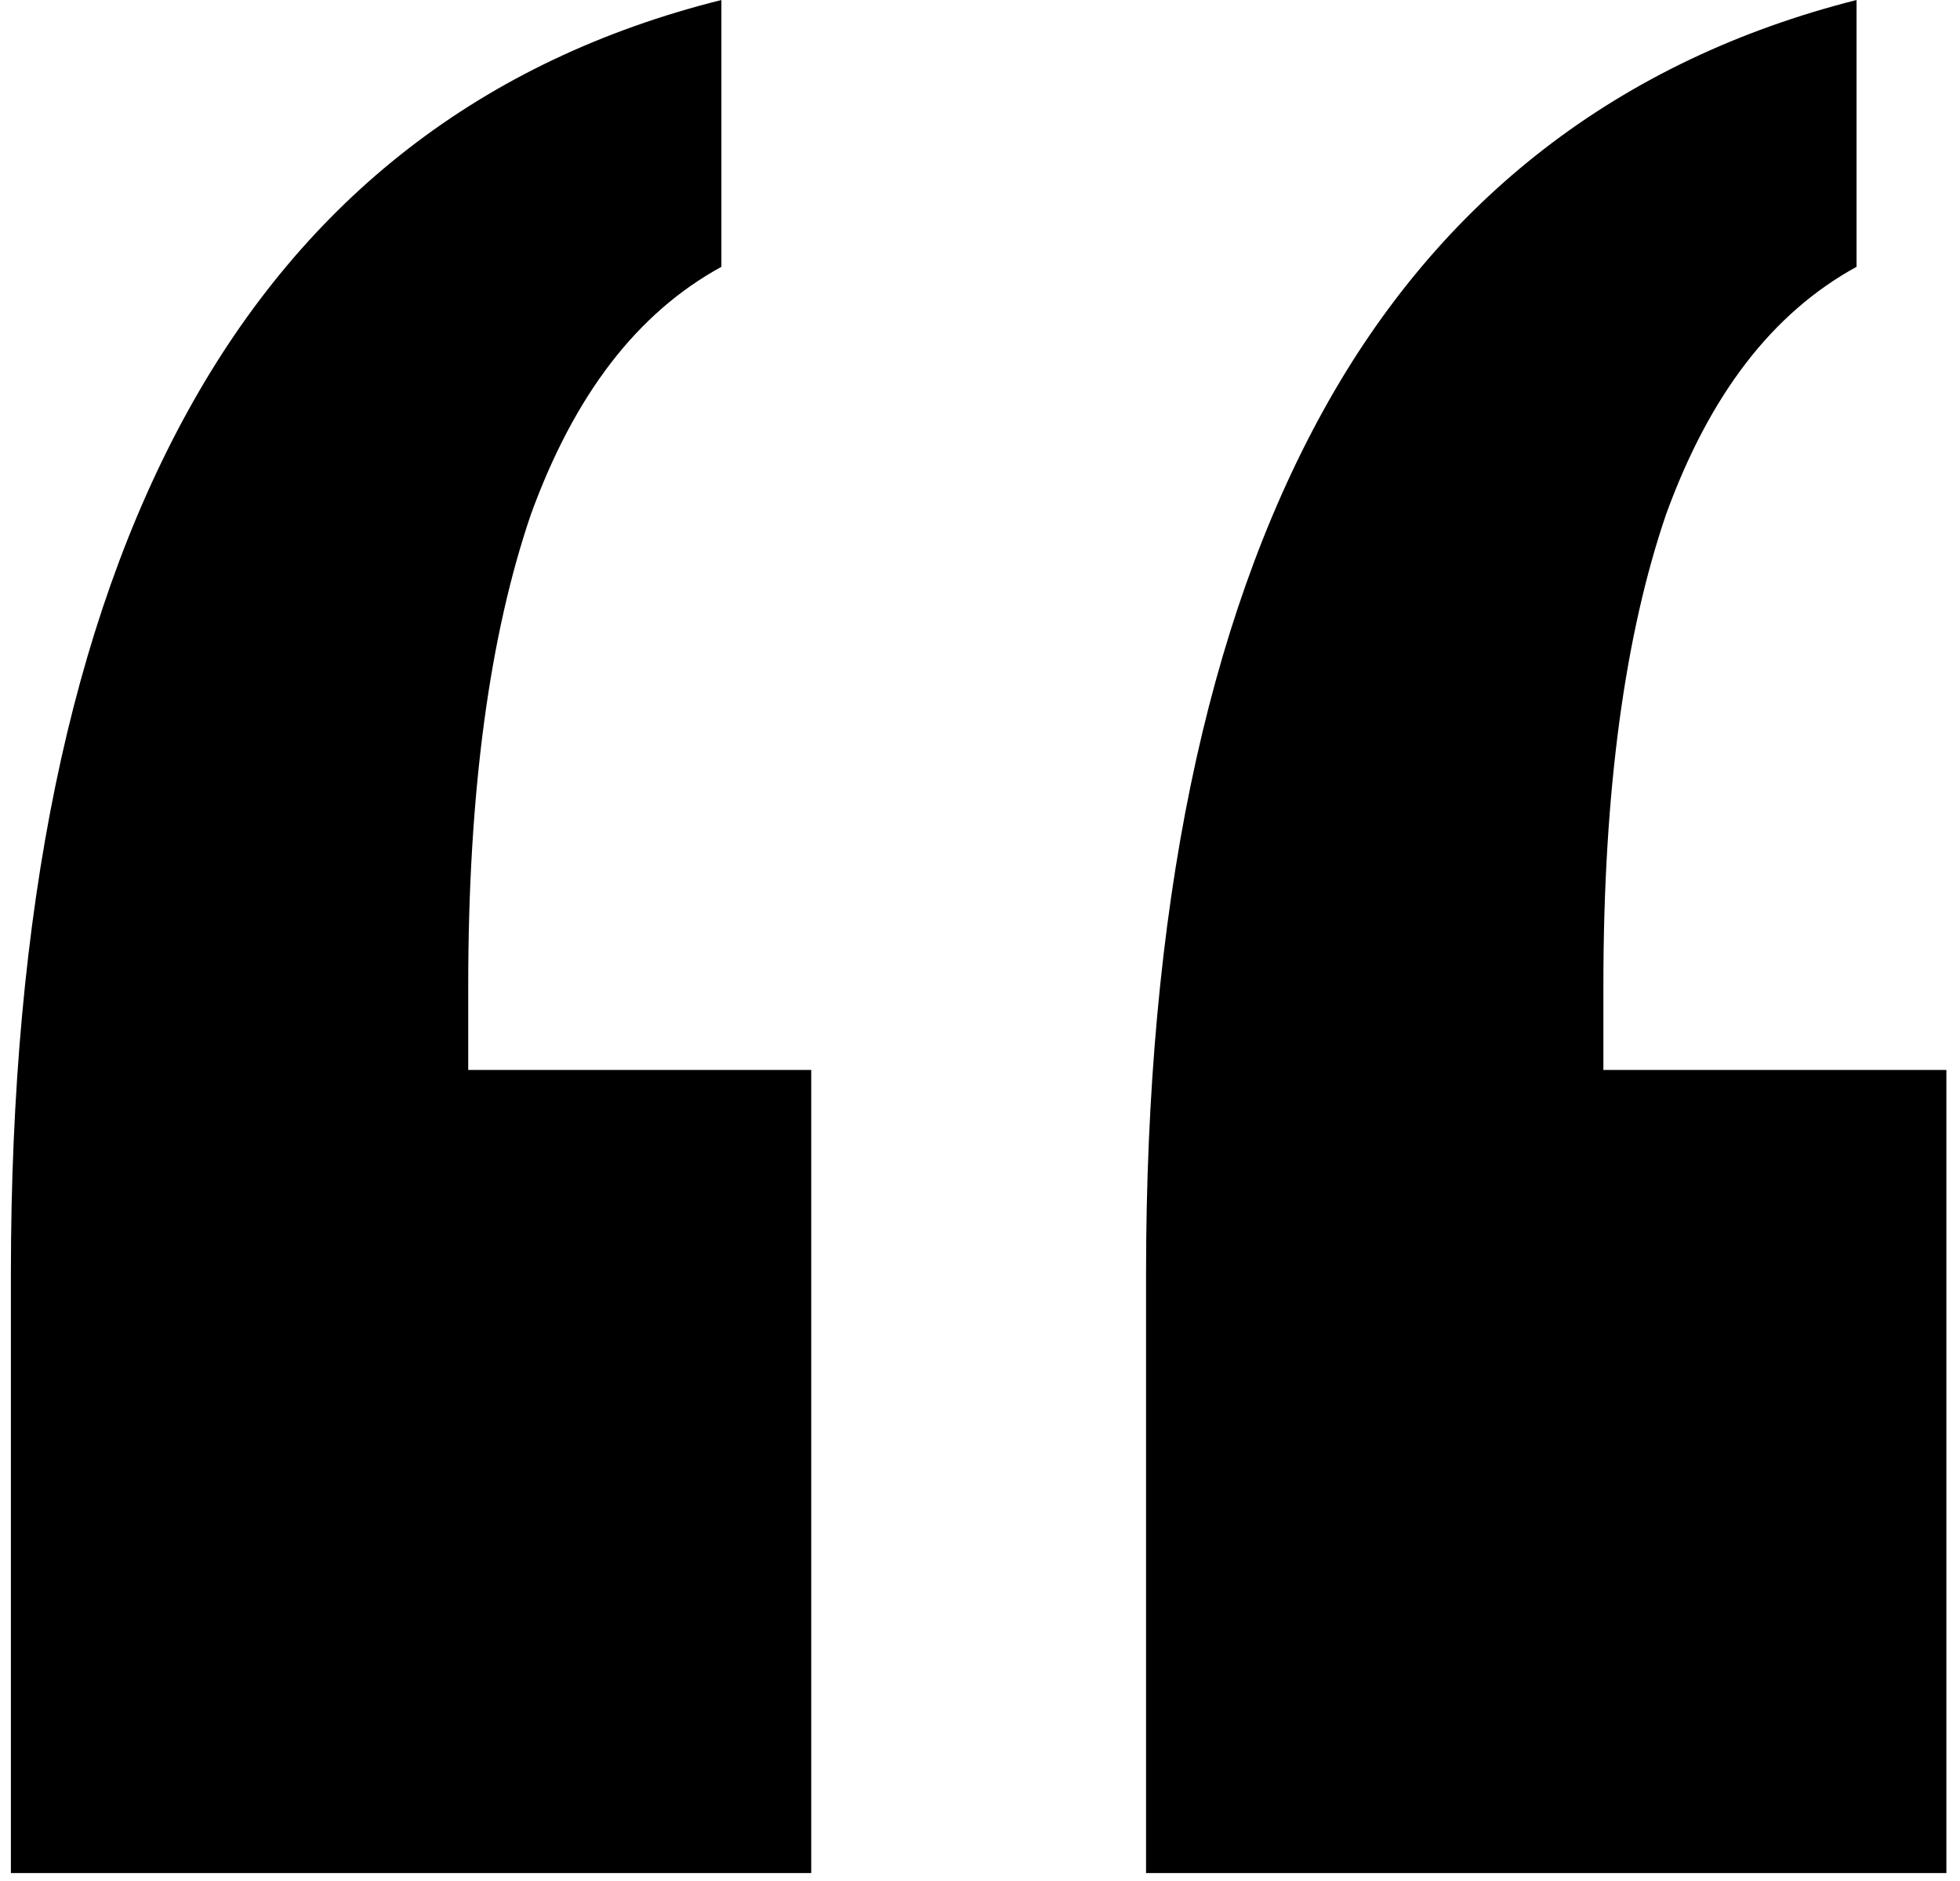
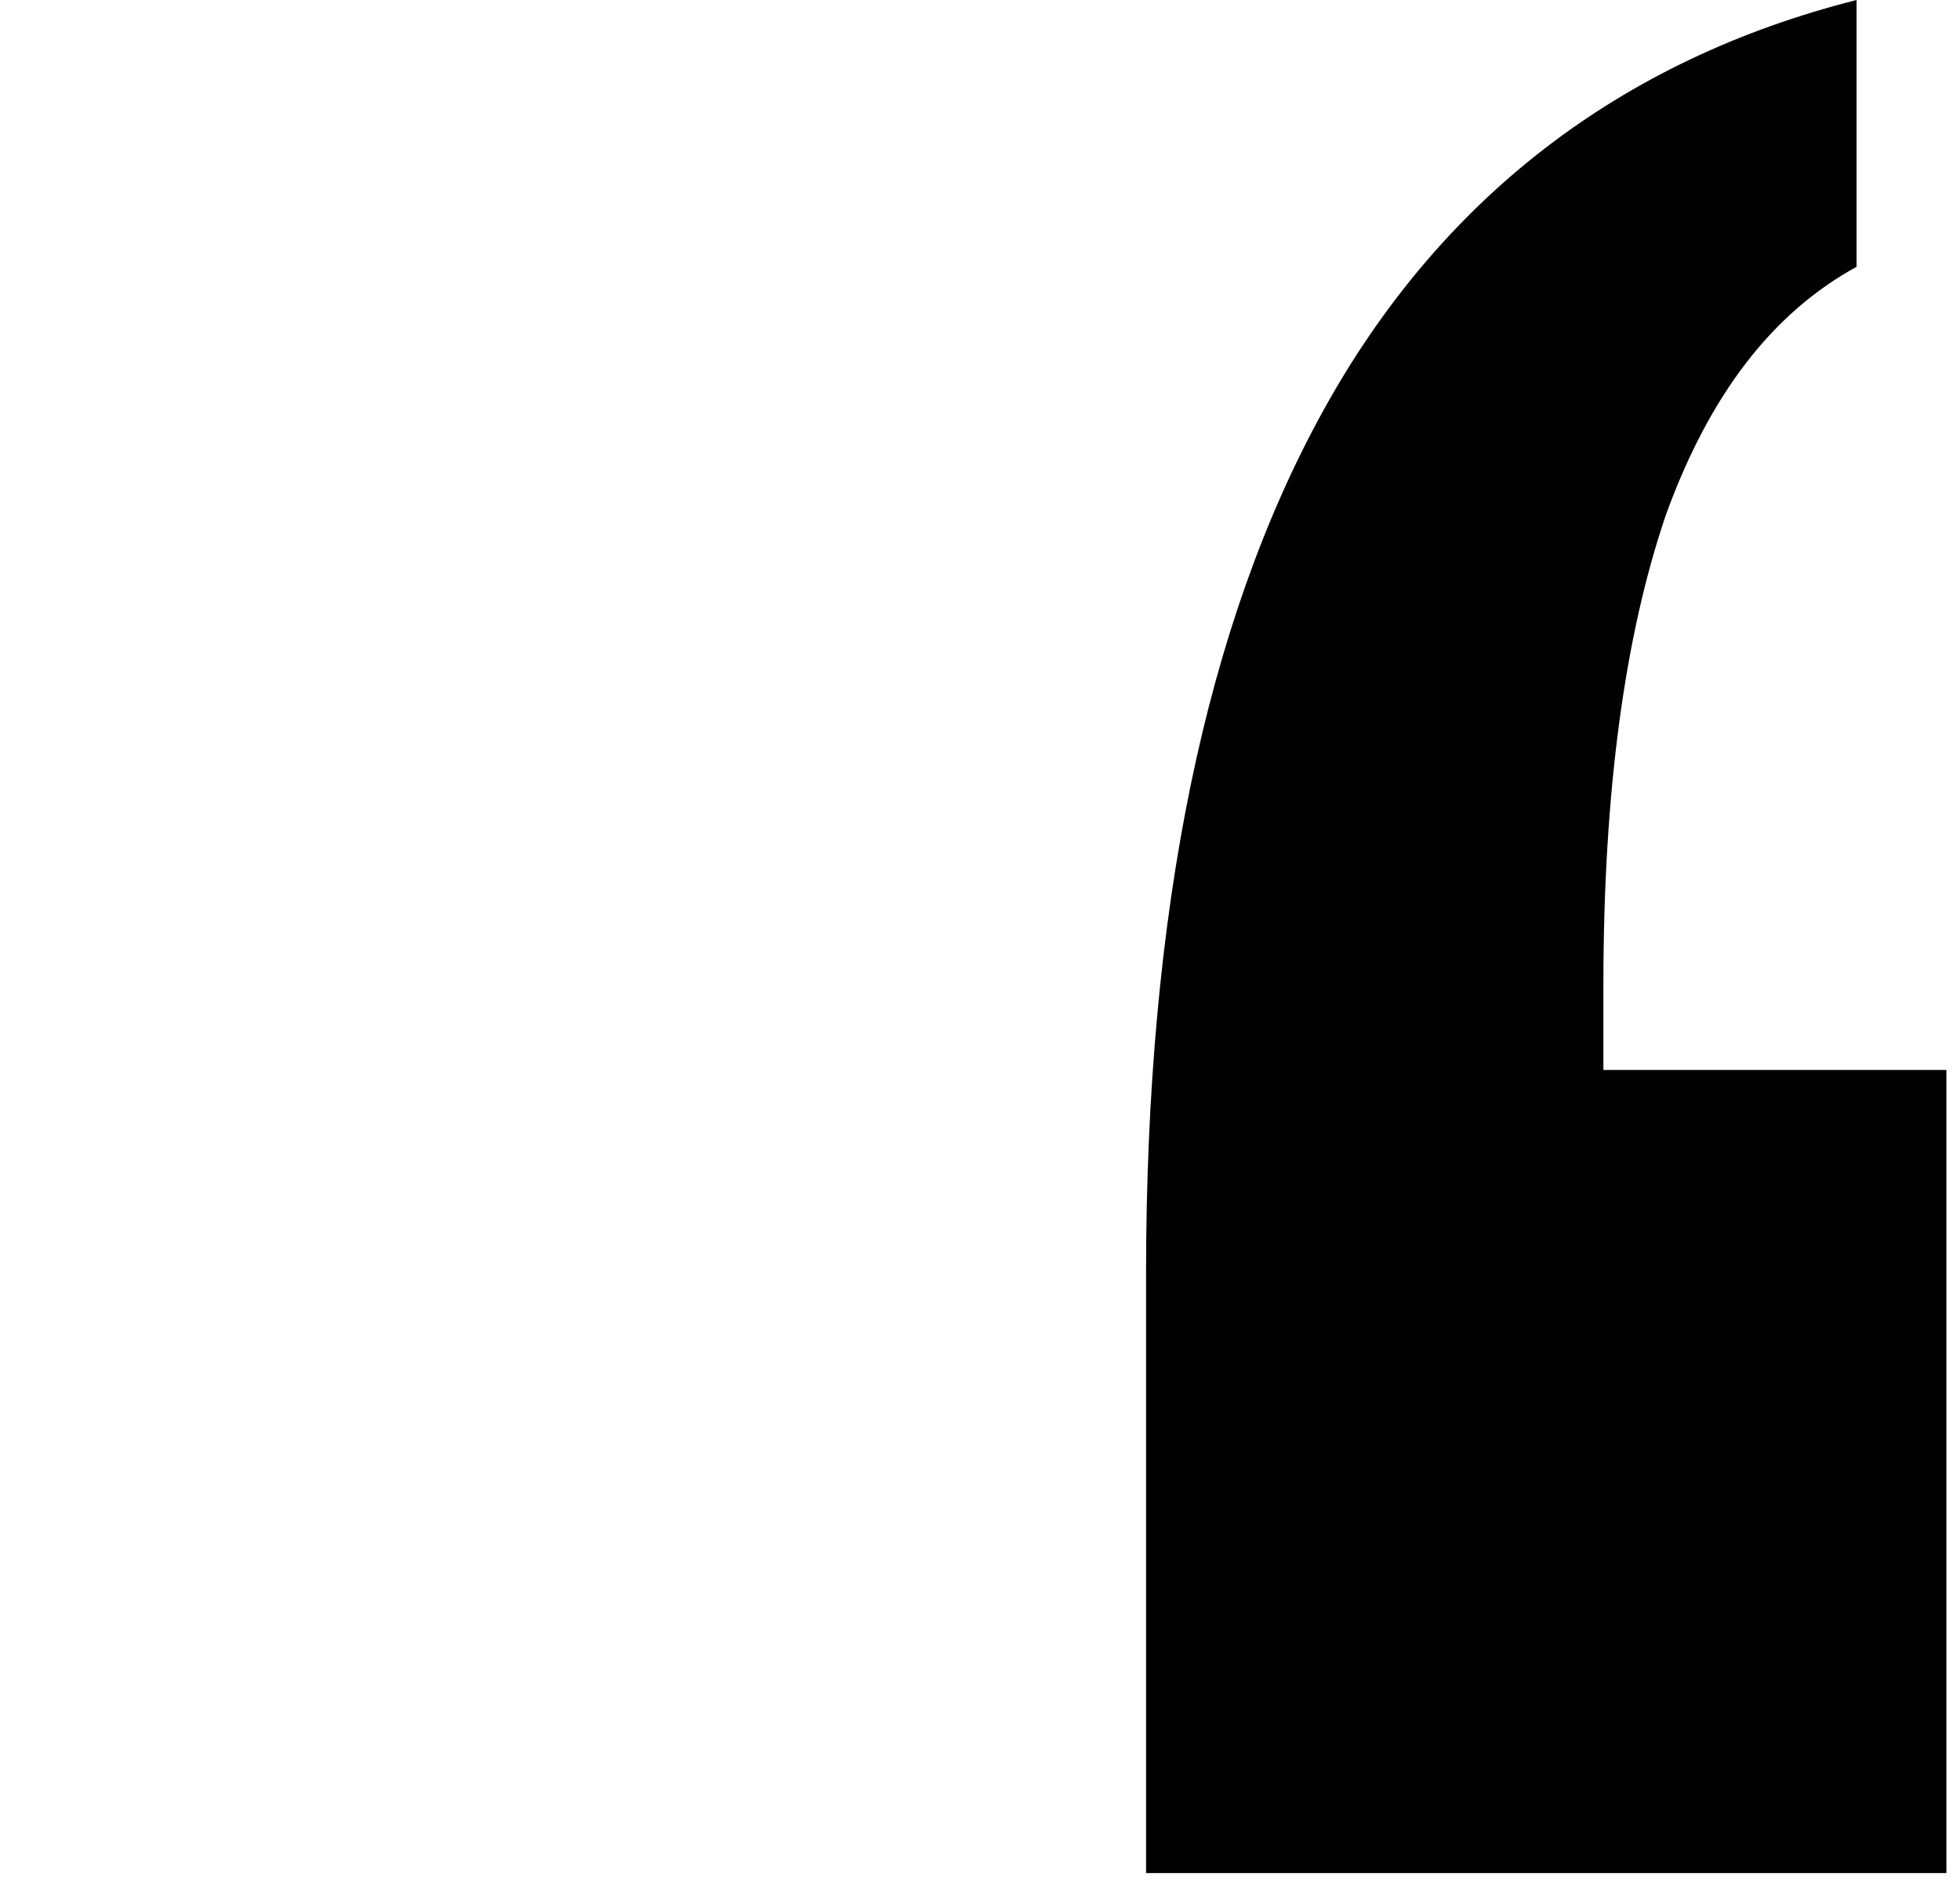
<svg xmlns="http://www.w3.org/2000/svg" version="1.1" id="Layer_1" x="0px" y="0px" viewBox="0 0 72 69.1" style="enable-background:new 0 0 72 69.1;" xml:space="preserve">
-   <path d="M26.5,0v9.8c-3.1,1.7-5.4,4.7-7,9.1c-1.5,4.4-2.3,10.1-2.3,17.3v3.1h12.6v29.5H0.4v-22c0-13.4,2.2-23.9,6.5-31.7  S17.7,2.2,26.5,0z" />
  <path d="M68.2,0v9.8c-3.1,1.7-5.4,4.7-7,9.1c-1.5,4.4-2.3,10.1-2.3,17.3v3.1h12.6v29.5H42.1v-22c0-13.4,2.2-23.9,6.5-31.7  S59.5,2.2,68.2,0z" />
</svg>